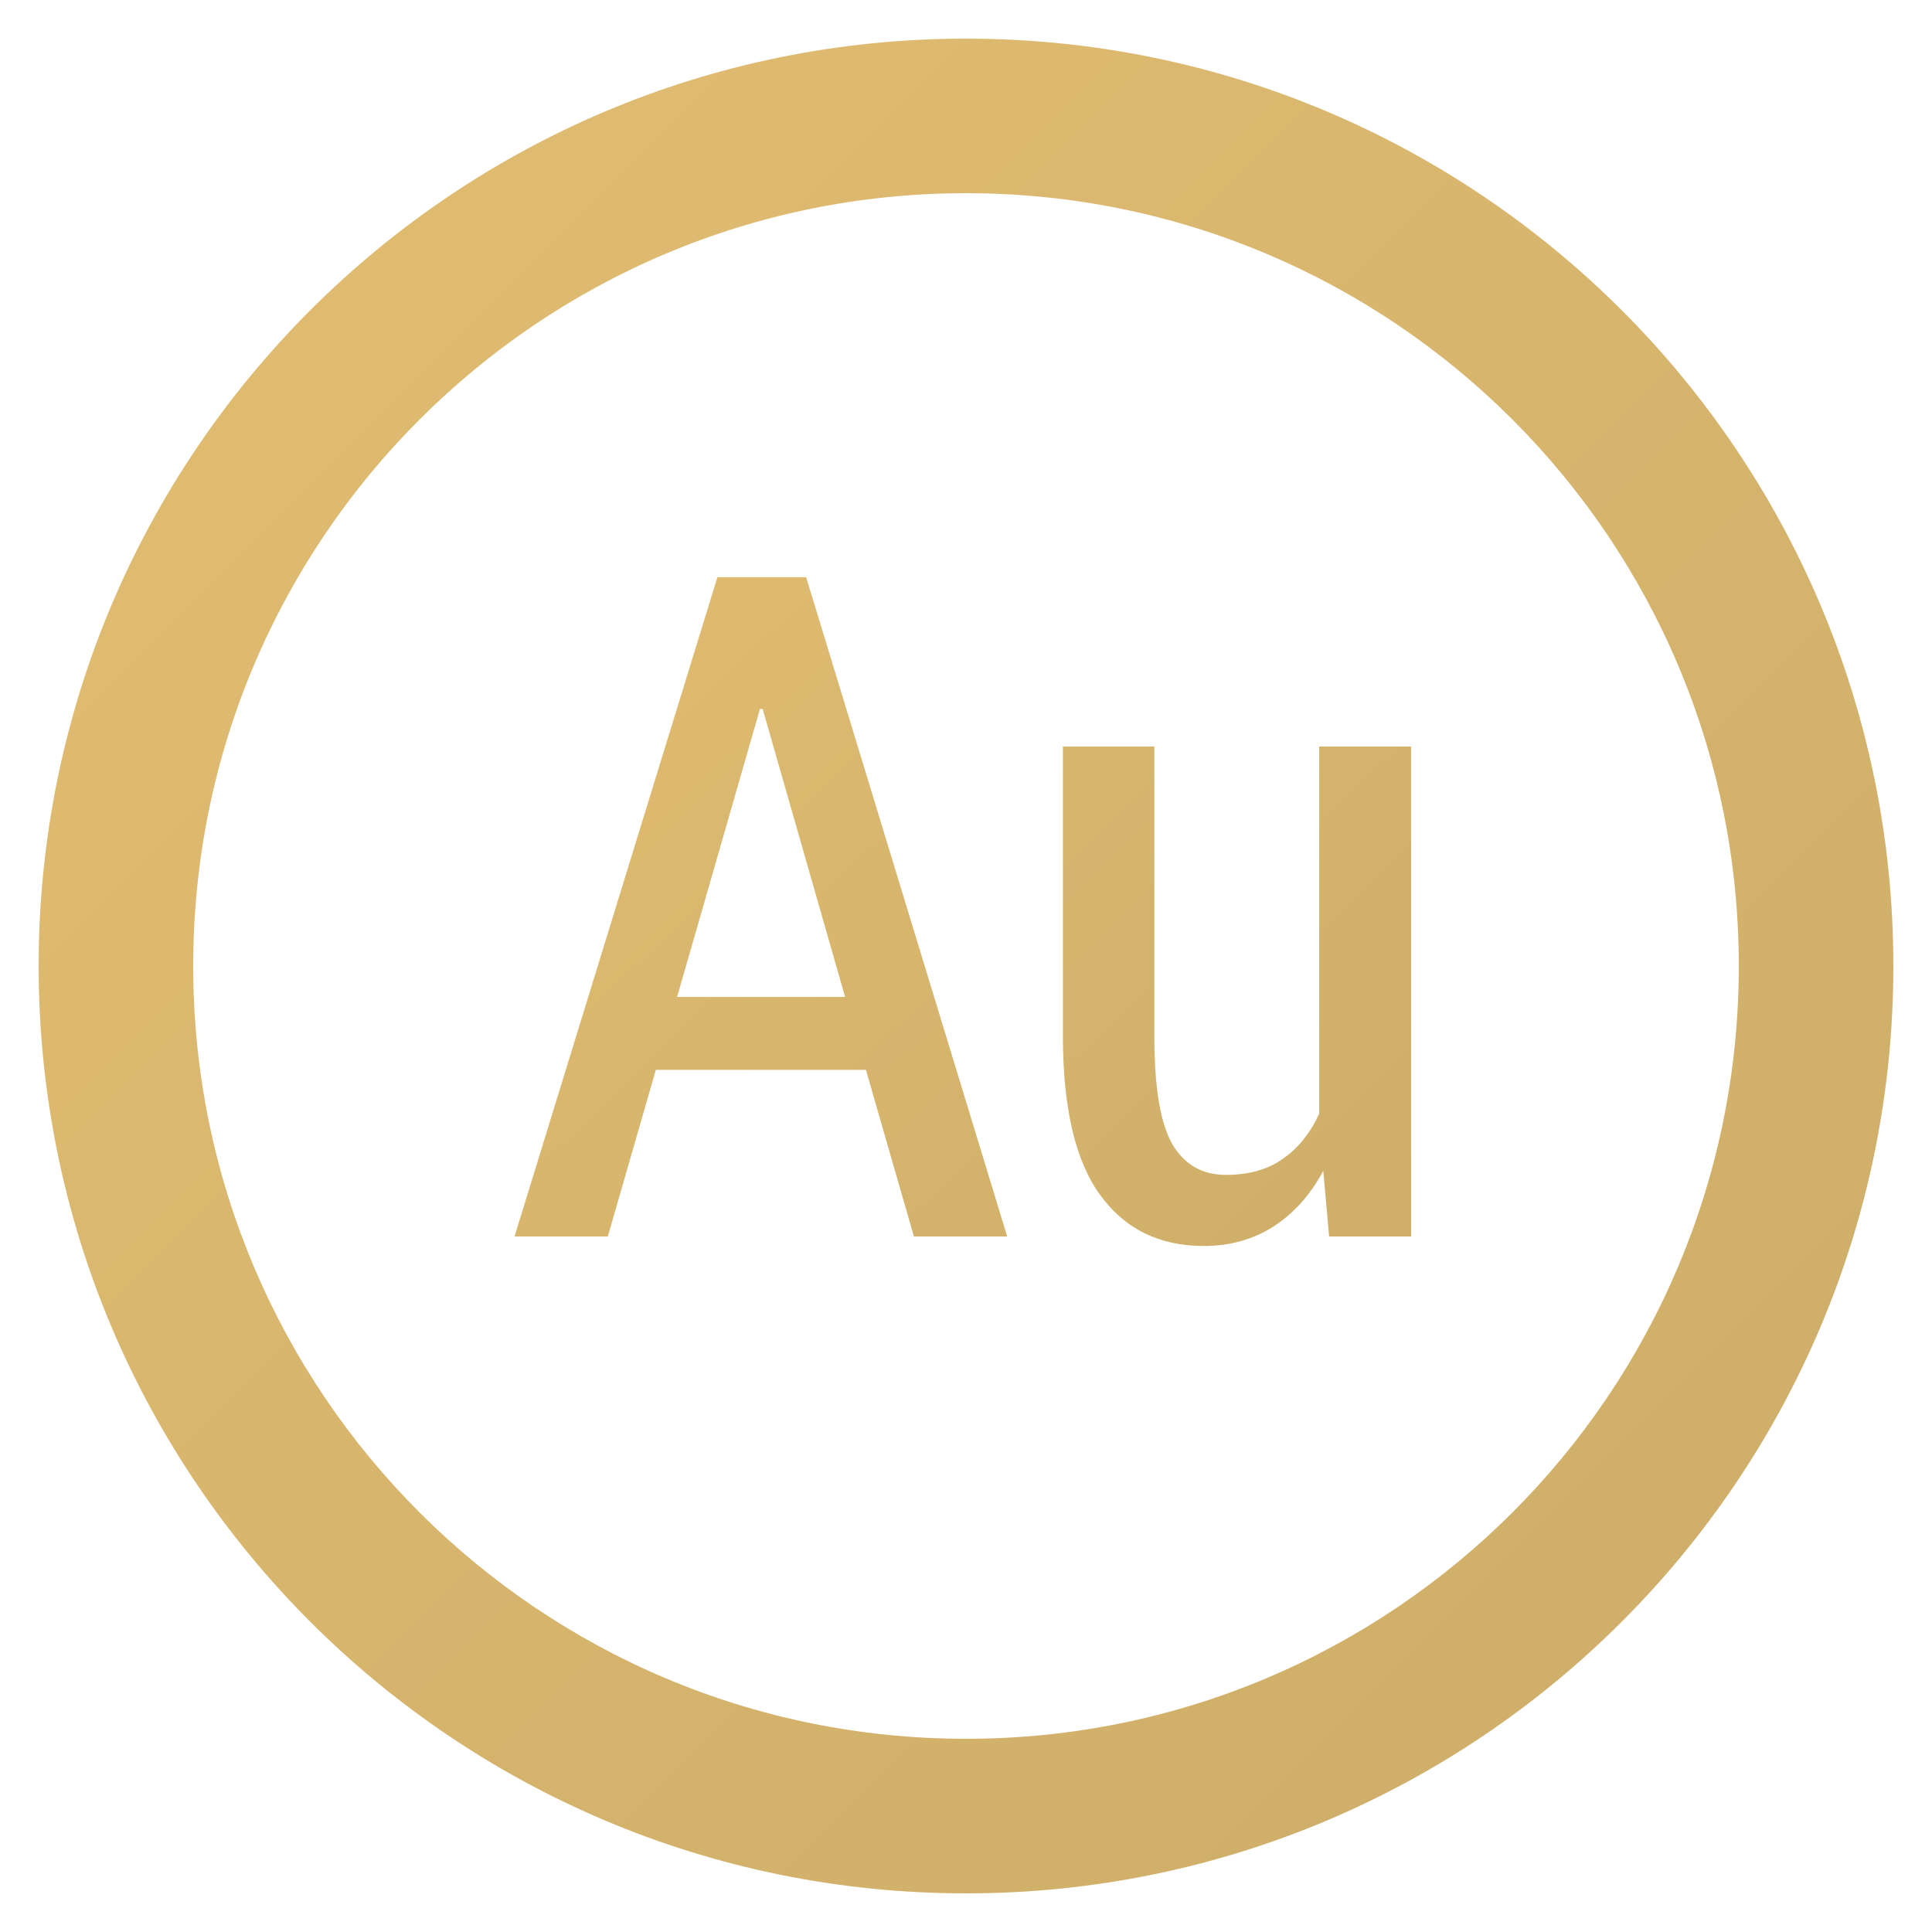
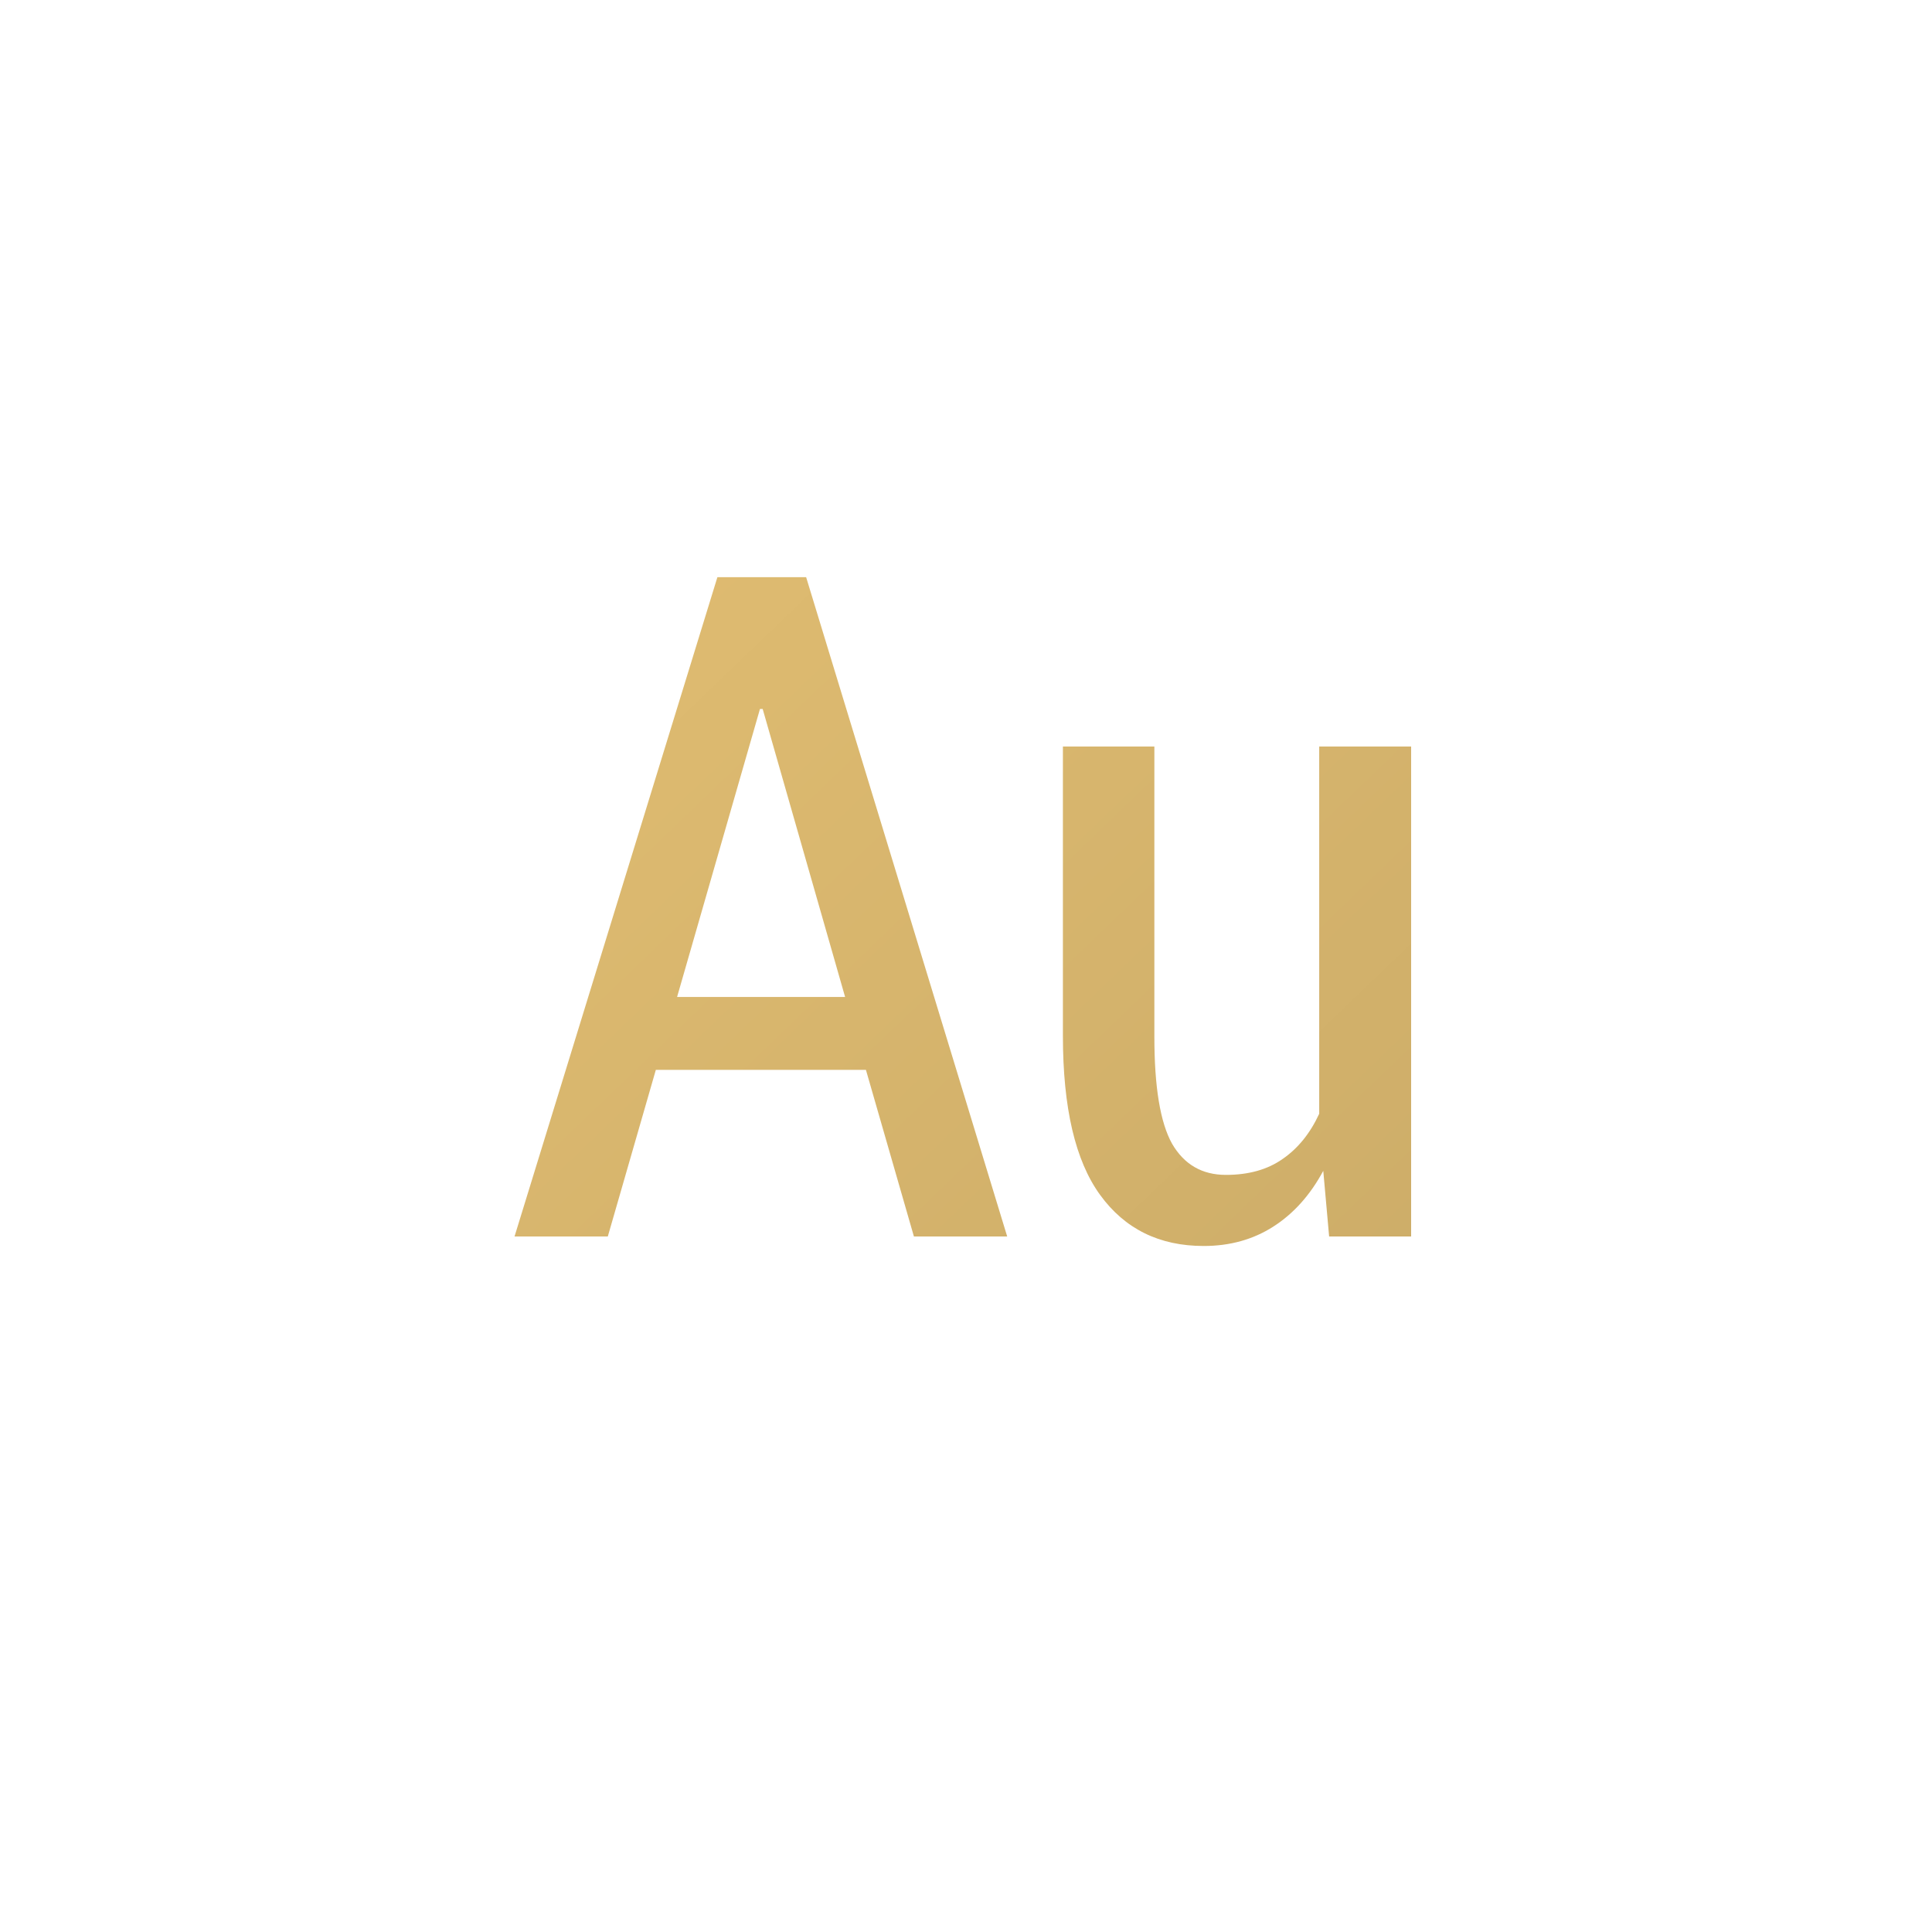
<svg xmlns="http://www.w3.org/2000/svg" width="50" height="50" viewBox="0 0 50 50" fill="none">
-   <path d="M25 1C38.255 1 49 11.745 49 25C49 38.255 38.255 49 25 49C11.745 49 1 38.255 1 25C1 11.745 11.745 1 25 1ZM25 5C13.954 5 5 13.954 5 25C5 36.046 13.954 45 25 45C36.046 45 45 36.046 45 25C45 13.954 36.046 5 25 5Z" fill="url(#paint0_linear_171_142)" />
  <path d="M22.41 27.688H16.973L15.73 32H13.316L18.566 14.938H20.863L26.066 32H23.652L22.41 27.688ZM17.523 25.801H21.871L19.738 18.348H19.668L17.523 25.801ZM34.246 30.301C33.91 30.926 33.48 31.406 32.957 31.742C32.434 32.078 31.832 32.246 31.152 32.246C30.004 32.246 29.109 31.805 28.469 30.922C27.828 30.039 27.508 28.668 27.508 26.809V19.32H29.875V26.832C29.875 28.129 30.027 29.051 30.332 29.598C30.645 30.137 31.109 30.406 31.727 30.406C32.312 30.406 32.801 30.27 33.191 29.996C33.59 29.723 33.906 29.332 34.141 28.824V19.32H36.52V32H34.398L34.246 30.301Z" fill="url(#paint1_linear_171_142)" />
  <defs>
    <linearGradient id="paint0_linear_171_142" x1="1" y1="1" x2="49" y2="49" gradientUnits="userSpaceOnUse">
      <stop stop-color="#E2BE72" />
      <stop offset="1" stop-color="#CCAC68" />
    </linearGradient>
    <linearGradient id="paint1_linear_171_142" x1="13" y1="11" x2="36.98" y2="35.979" gradientUnits="userSpaceOnUse">
      <stop stop-color="#E2BE72" />
      <stop offset="1" stop-color="#CCAC68" />
    </linearGradient>
  </defs>
</svg>